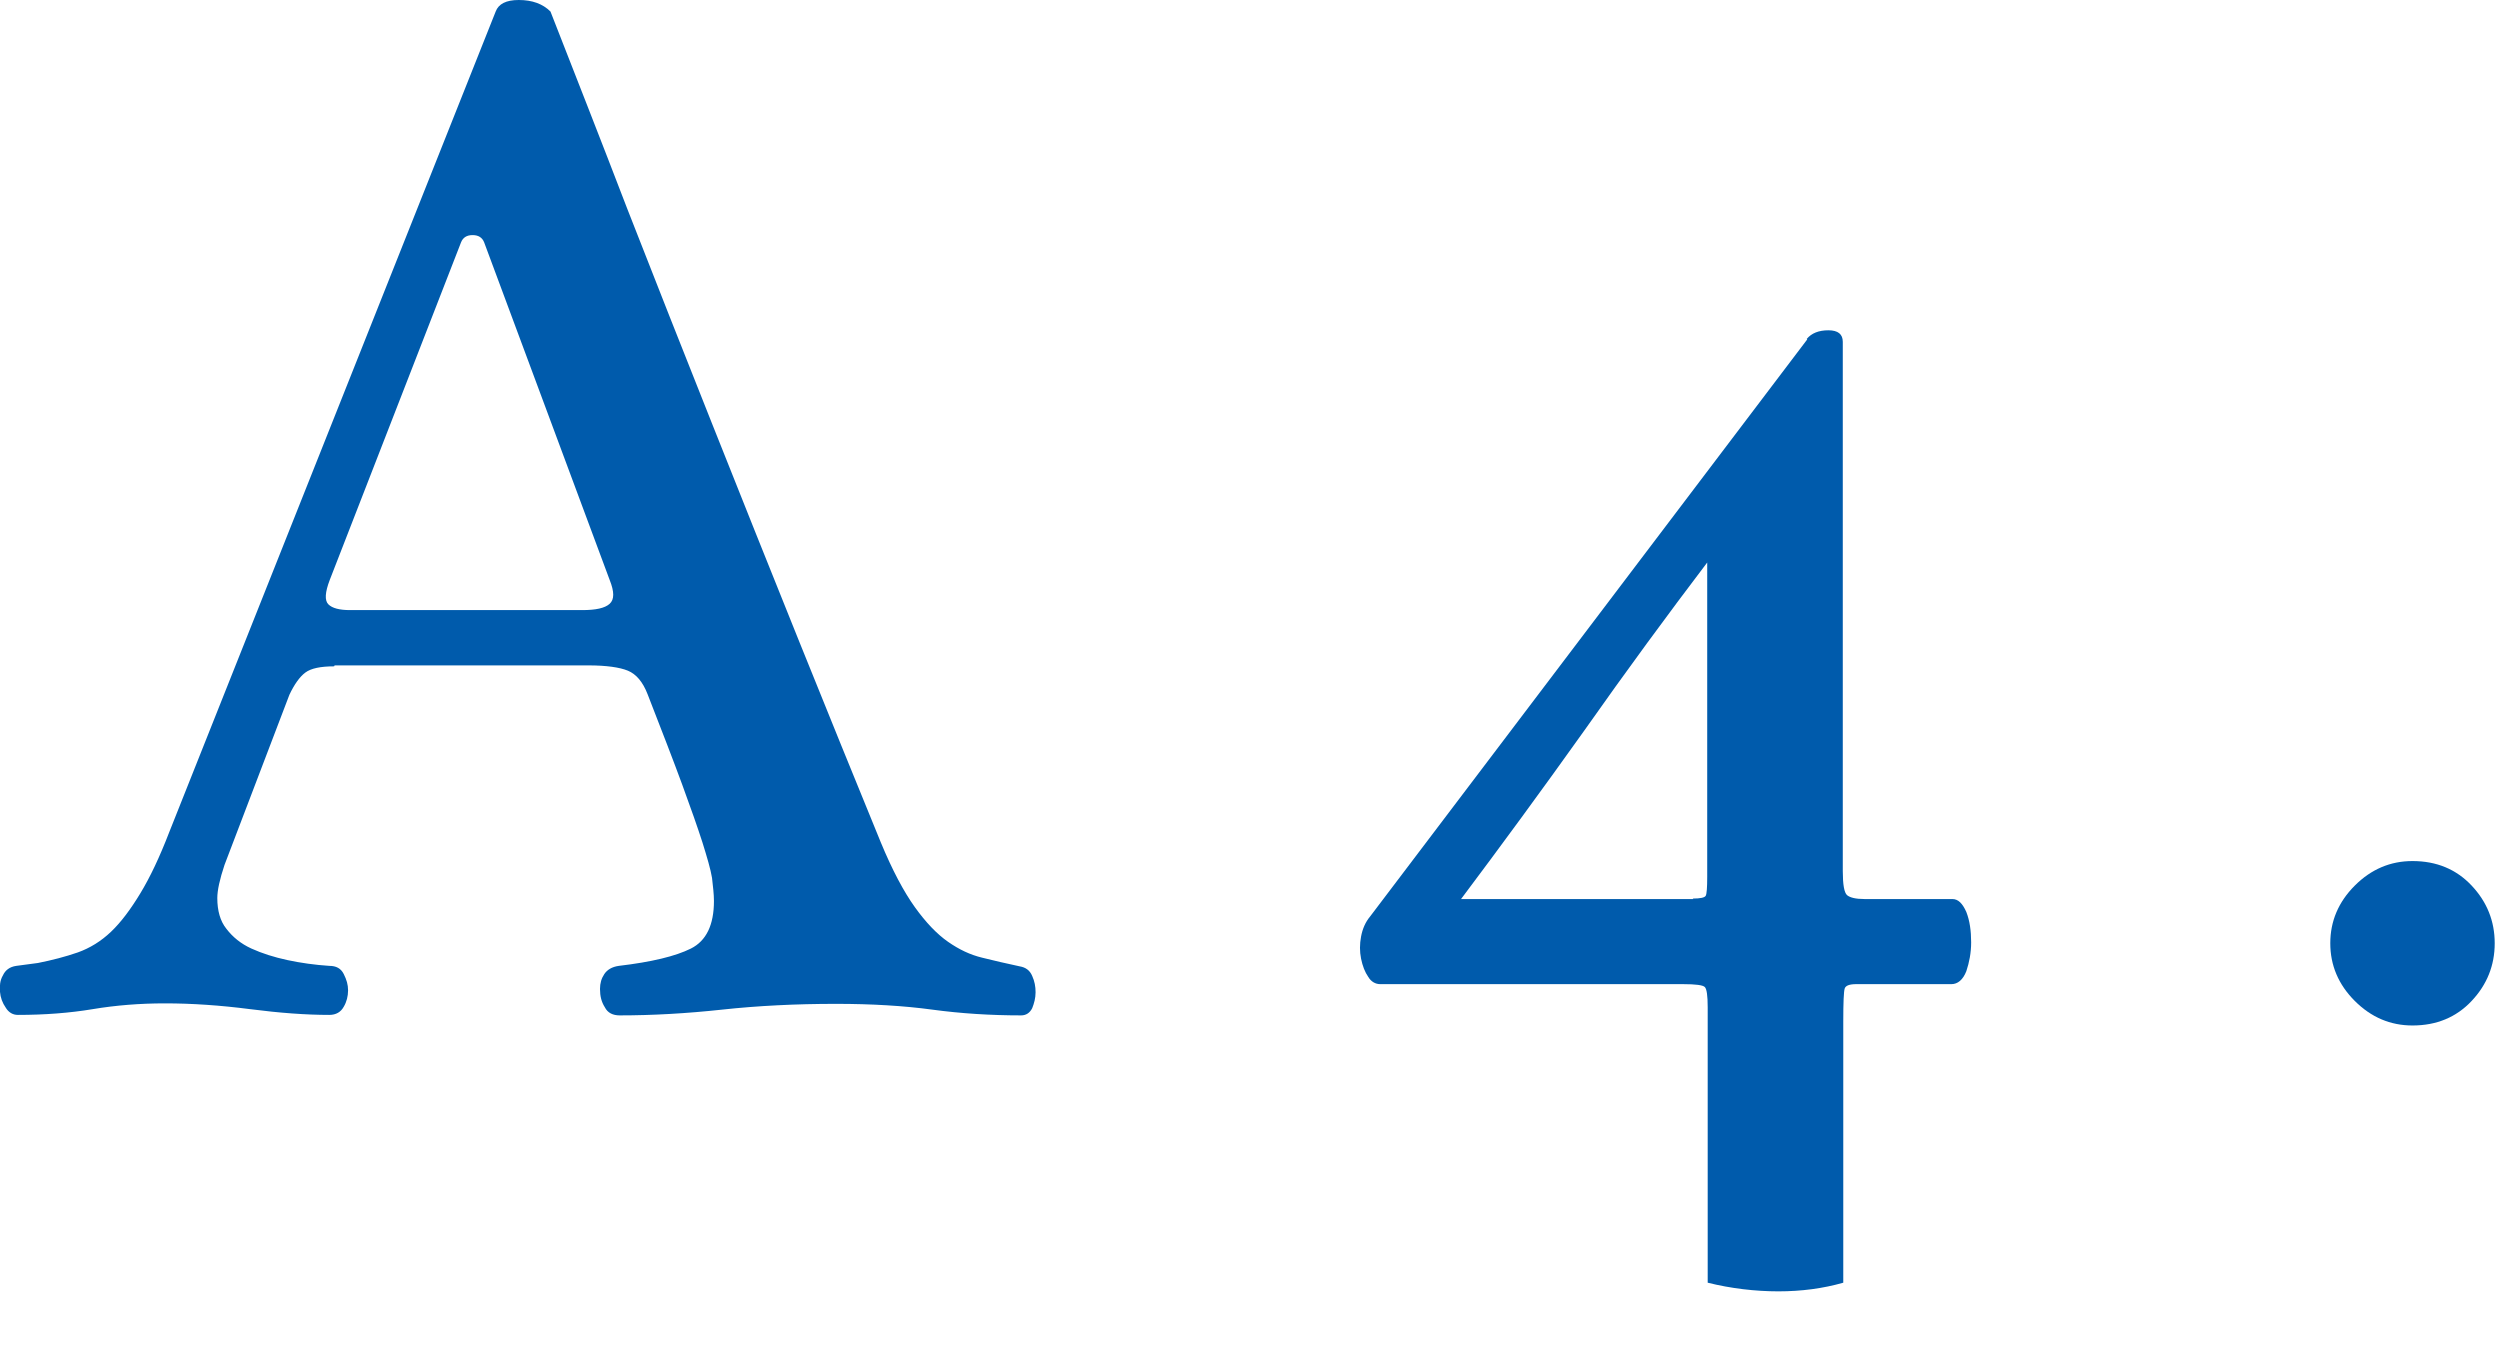
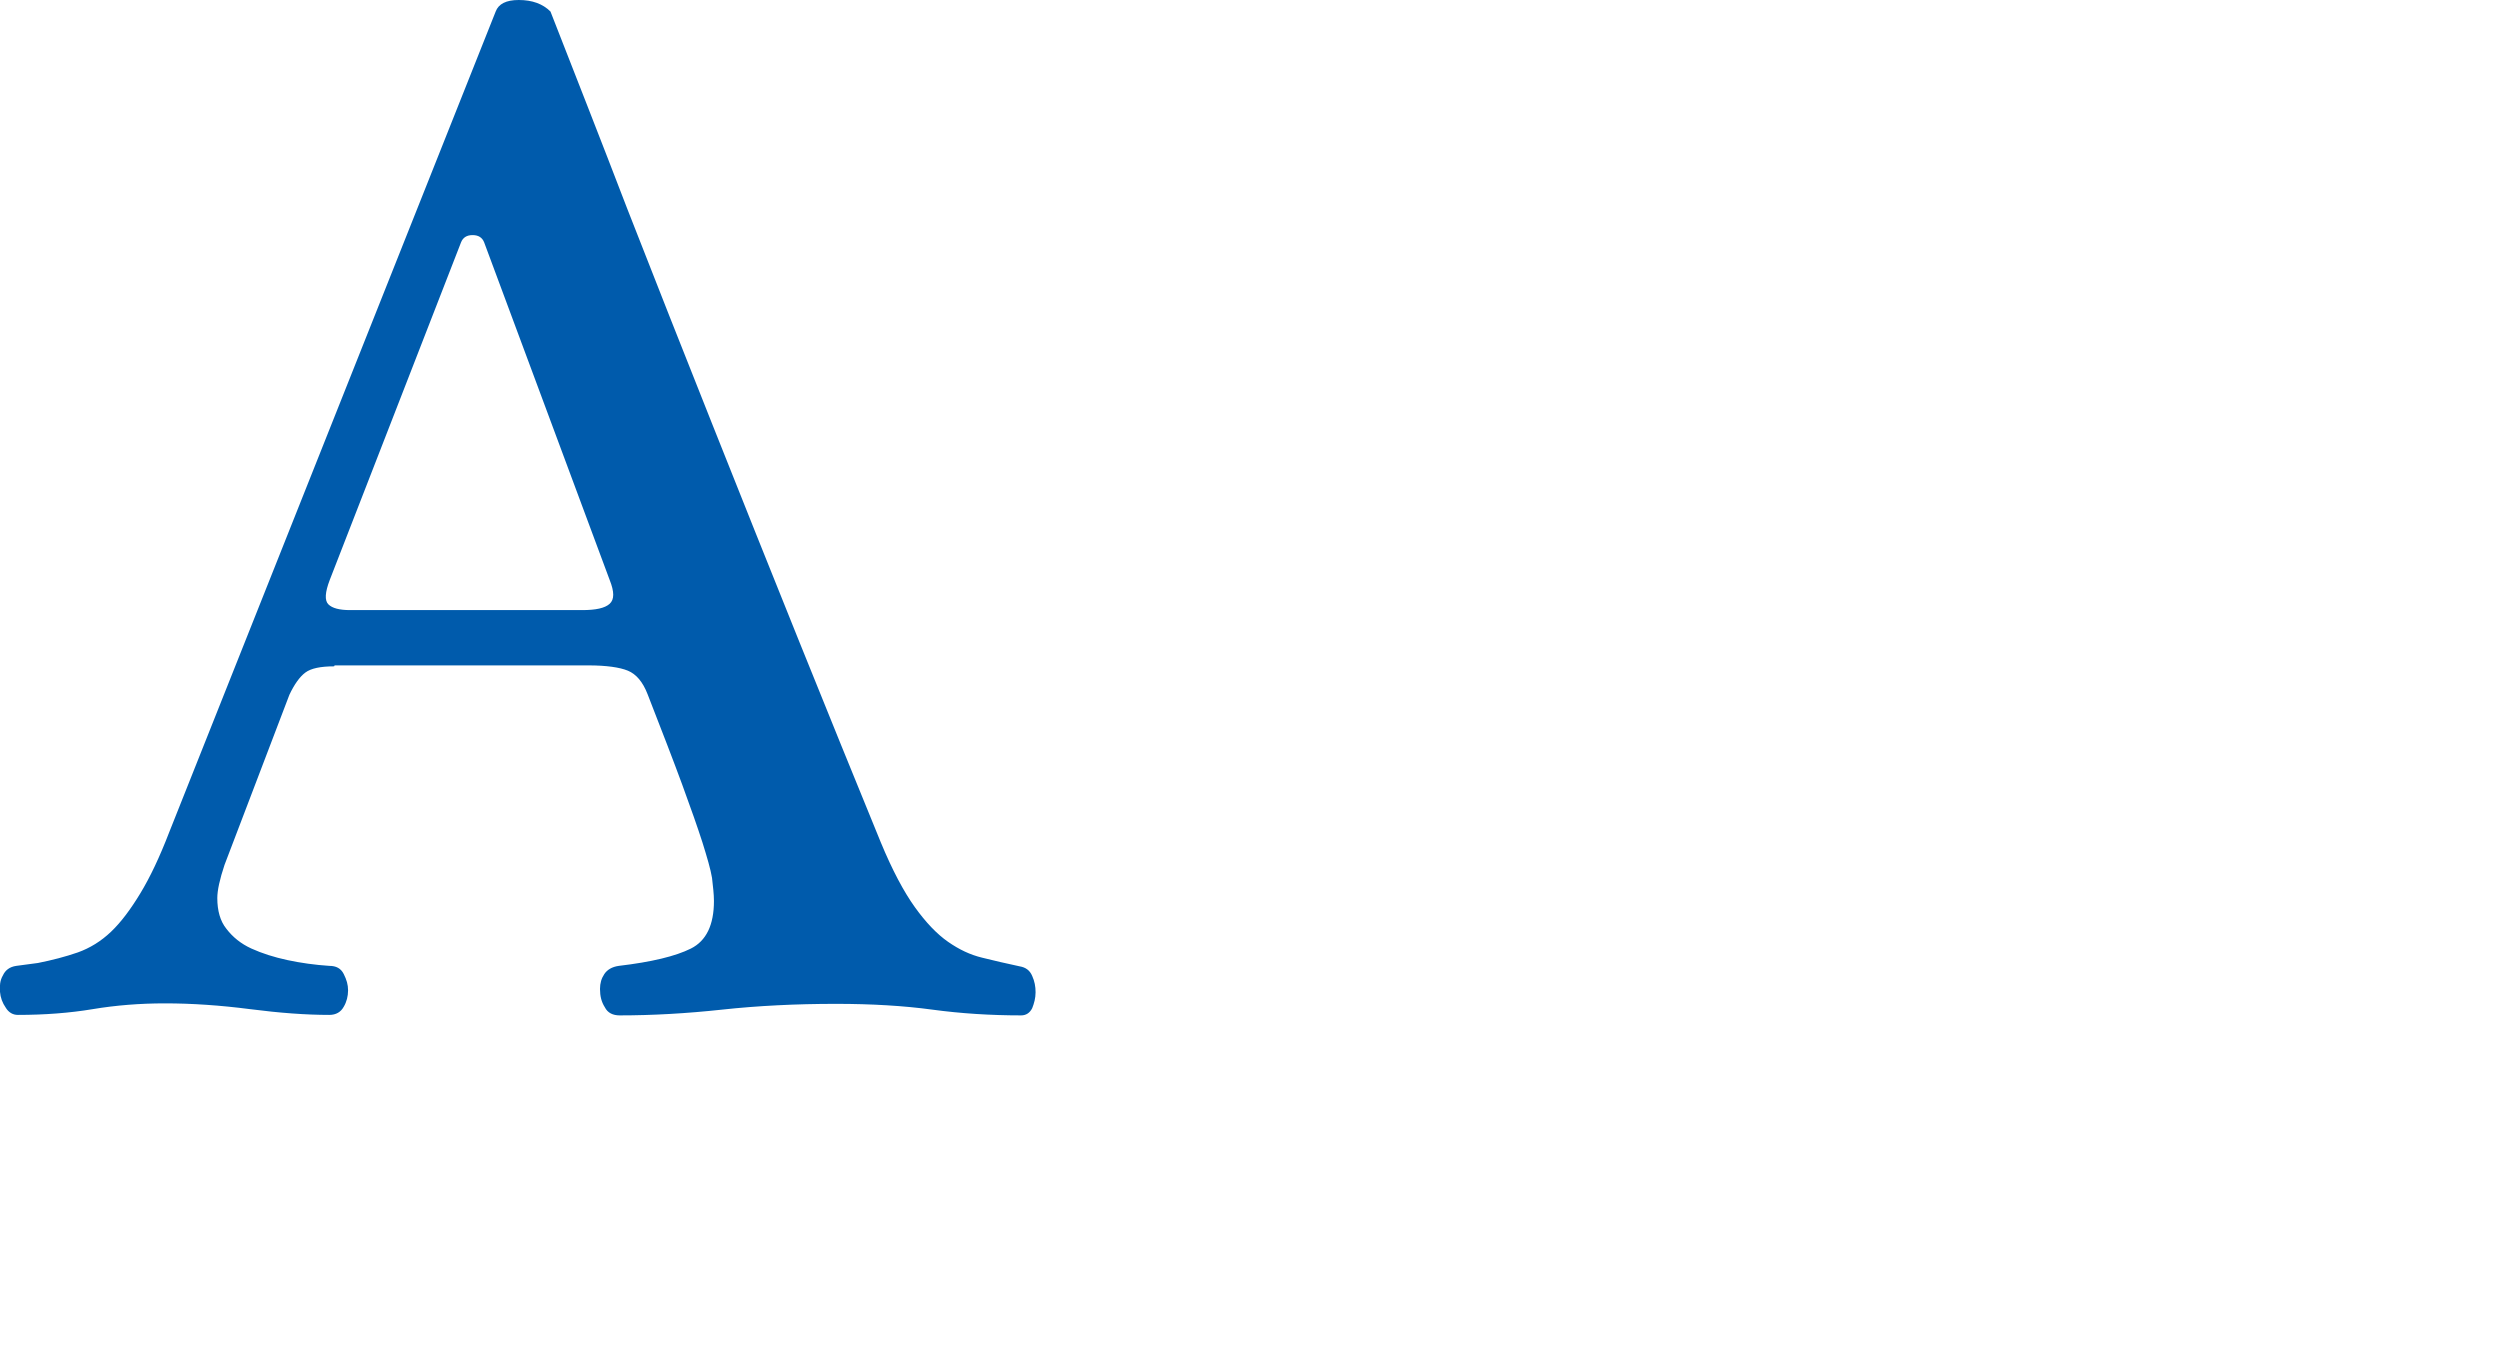
<svg xmlns="http://www.w3.org/2000/svg" id="_レイヤー_2" viewBox="0 0 52 28">
  <defs>
    <style>.cls-1{fill:none;}.cls-2{fill:#005bac;}</style>
  </defs>
  <g id="_レイヤー_1-2">
    <path class="cls-2" d="M6.95,13.86c-.28,0-.48.04-.6.13-.12.09-.23.25-.33.46l-1.35,3.54c-.1.3-.15.53-.15.69,0,.26.06.48.19.64.13.17.3.31.52.41.22.1.47.18.75.24.28.06.57.1.87.12.14,0,.24.05.3.17s.09.22.09.34-.03.24-.09.34c-.06.11-.16.17-.3.17-.48,0-1.03-.04-1.65-.12-.62-.08-1.21-.12-1.77-.12-.52,0-1.02.04-1.5.12-.48.08-1,.12-1.56.12-.1,0-.19-.05-.25-.15-.07-.1-.11-.21-.12-.33-.01-.12,0-.24.06-.34.05-.11.14-.18.28-.2l.45-.06c.3-.06.57-.13.83-.22.25-.09.48-.23.69-.43s.41-.47.61-.8c.2-.33.4-.75.6-1.27L10.31.24c.06-.16.22-.24.48-.24.28,0,.5.08.66.24.5,1.28,1.04,2.65,1.6,4.11.57,1.46,1.16,2.95,1.76,4.46.6,1.51,1.2,3.01,1.8,4.5s1.17,2.89,1.71,4.21c.24.58.48,1.03.71,1.35.23.32.46.56.69.72.23.16.46.27.71.33.24.06.5.12.78.18.12.02.21.08.26.2.05.11.07.22.07.34s-.03.23-.07.33c-.05.1-.13.15-.23.15-.64,0-1.26-.04-1.85-.12-.59-.08-1.26-.12-2-.12-.84,0-1.63.04-2.37.12-.74.08-1.45.12-2.13.12-.14,0-.25-.05-.31-.17-.07-.11-.1-.23-.1-.38,0-.12.03-.22.09-.31.06-.09.16-.15.3-.17.68-.08,1.18-.2,1.5-.36.32-.16.48-.49.48-.99,0-.14-.02-.3-.04-.48-.03-.18-.1-.42-.2-.74-.1-.31-.24-.71-.42-1.2-.18-.49-.42-1.11-.72-1.88-.1-.26-.24-.42-.41-.49s-.45-.11-.82-.11h-5.28ZM12.11,12.69c.28,0,.47-.04.57-.13s.1-.25,0-.5l-2.61-7.02c-.04-.1-.12-.15-.24-.15s-.2.05-.24.15l-2.73,7.02c-.1.26-.11.43-.03.51.08.08.23.12.45.12h4.83Z" />
-     <path class="cls-2" d="M37.58,7.05c.1-.12.25-.18.45-.18s.3.08.3.24v11.01c0,.28.03.45.09.5.06.05.18.08.36.08h1.83c.12,0,.21.09.29.27.07.18.1.39.1.63,0,.22-.04.42-.1.6-.07.18-.18.27-.31.27h-1.98c-.14,0-.22.03-.24.09-.02.06-.03.29-.03.69v5.43c-.42.12-.87.18-1.35.18s-.99-.06-1.47-.18v-5.73c0-.24-.02-.38-.06-.42s-.19-.06-.45-.06h-6.3c-.1,0-.19-.05-.25-.15-.07-.1-.12-.23-.15-.38-.03-.15-.03-.3,0-.46.03-.16.09-.3.19-.42l9.09-12ZM35.21,18.69c.16,0,.25-.02.27-.06.02-.04.03-.17.03-.39v-6.54c-.82,1.08-1.68,2.25-2.56,3.5-.89,1.25-1.75,2.42-2.56,3.5h4.83Z" />
-     <path class="cls-2" d="M50.18,21.33c-.46,0-.86-.17-1.2-.51-.34-.34-.51-.74-.51-1.2s.17-.86.51-1.2c.34-.34.74-.51,1.2-.51.5,0,.91.17,1.23.51.32.34.48.74.48,1.2s-.16.86-.48,1.2c-.32.34-.73.51-1.23.51Z" />
-     <rect class="cls-1" width="52" height="28" />
  </g>
</svg>